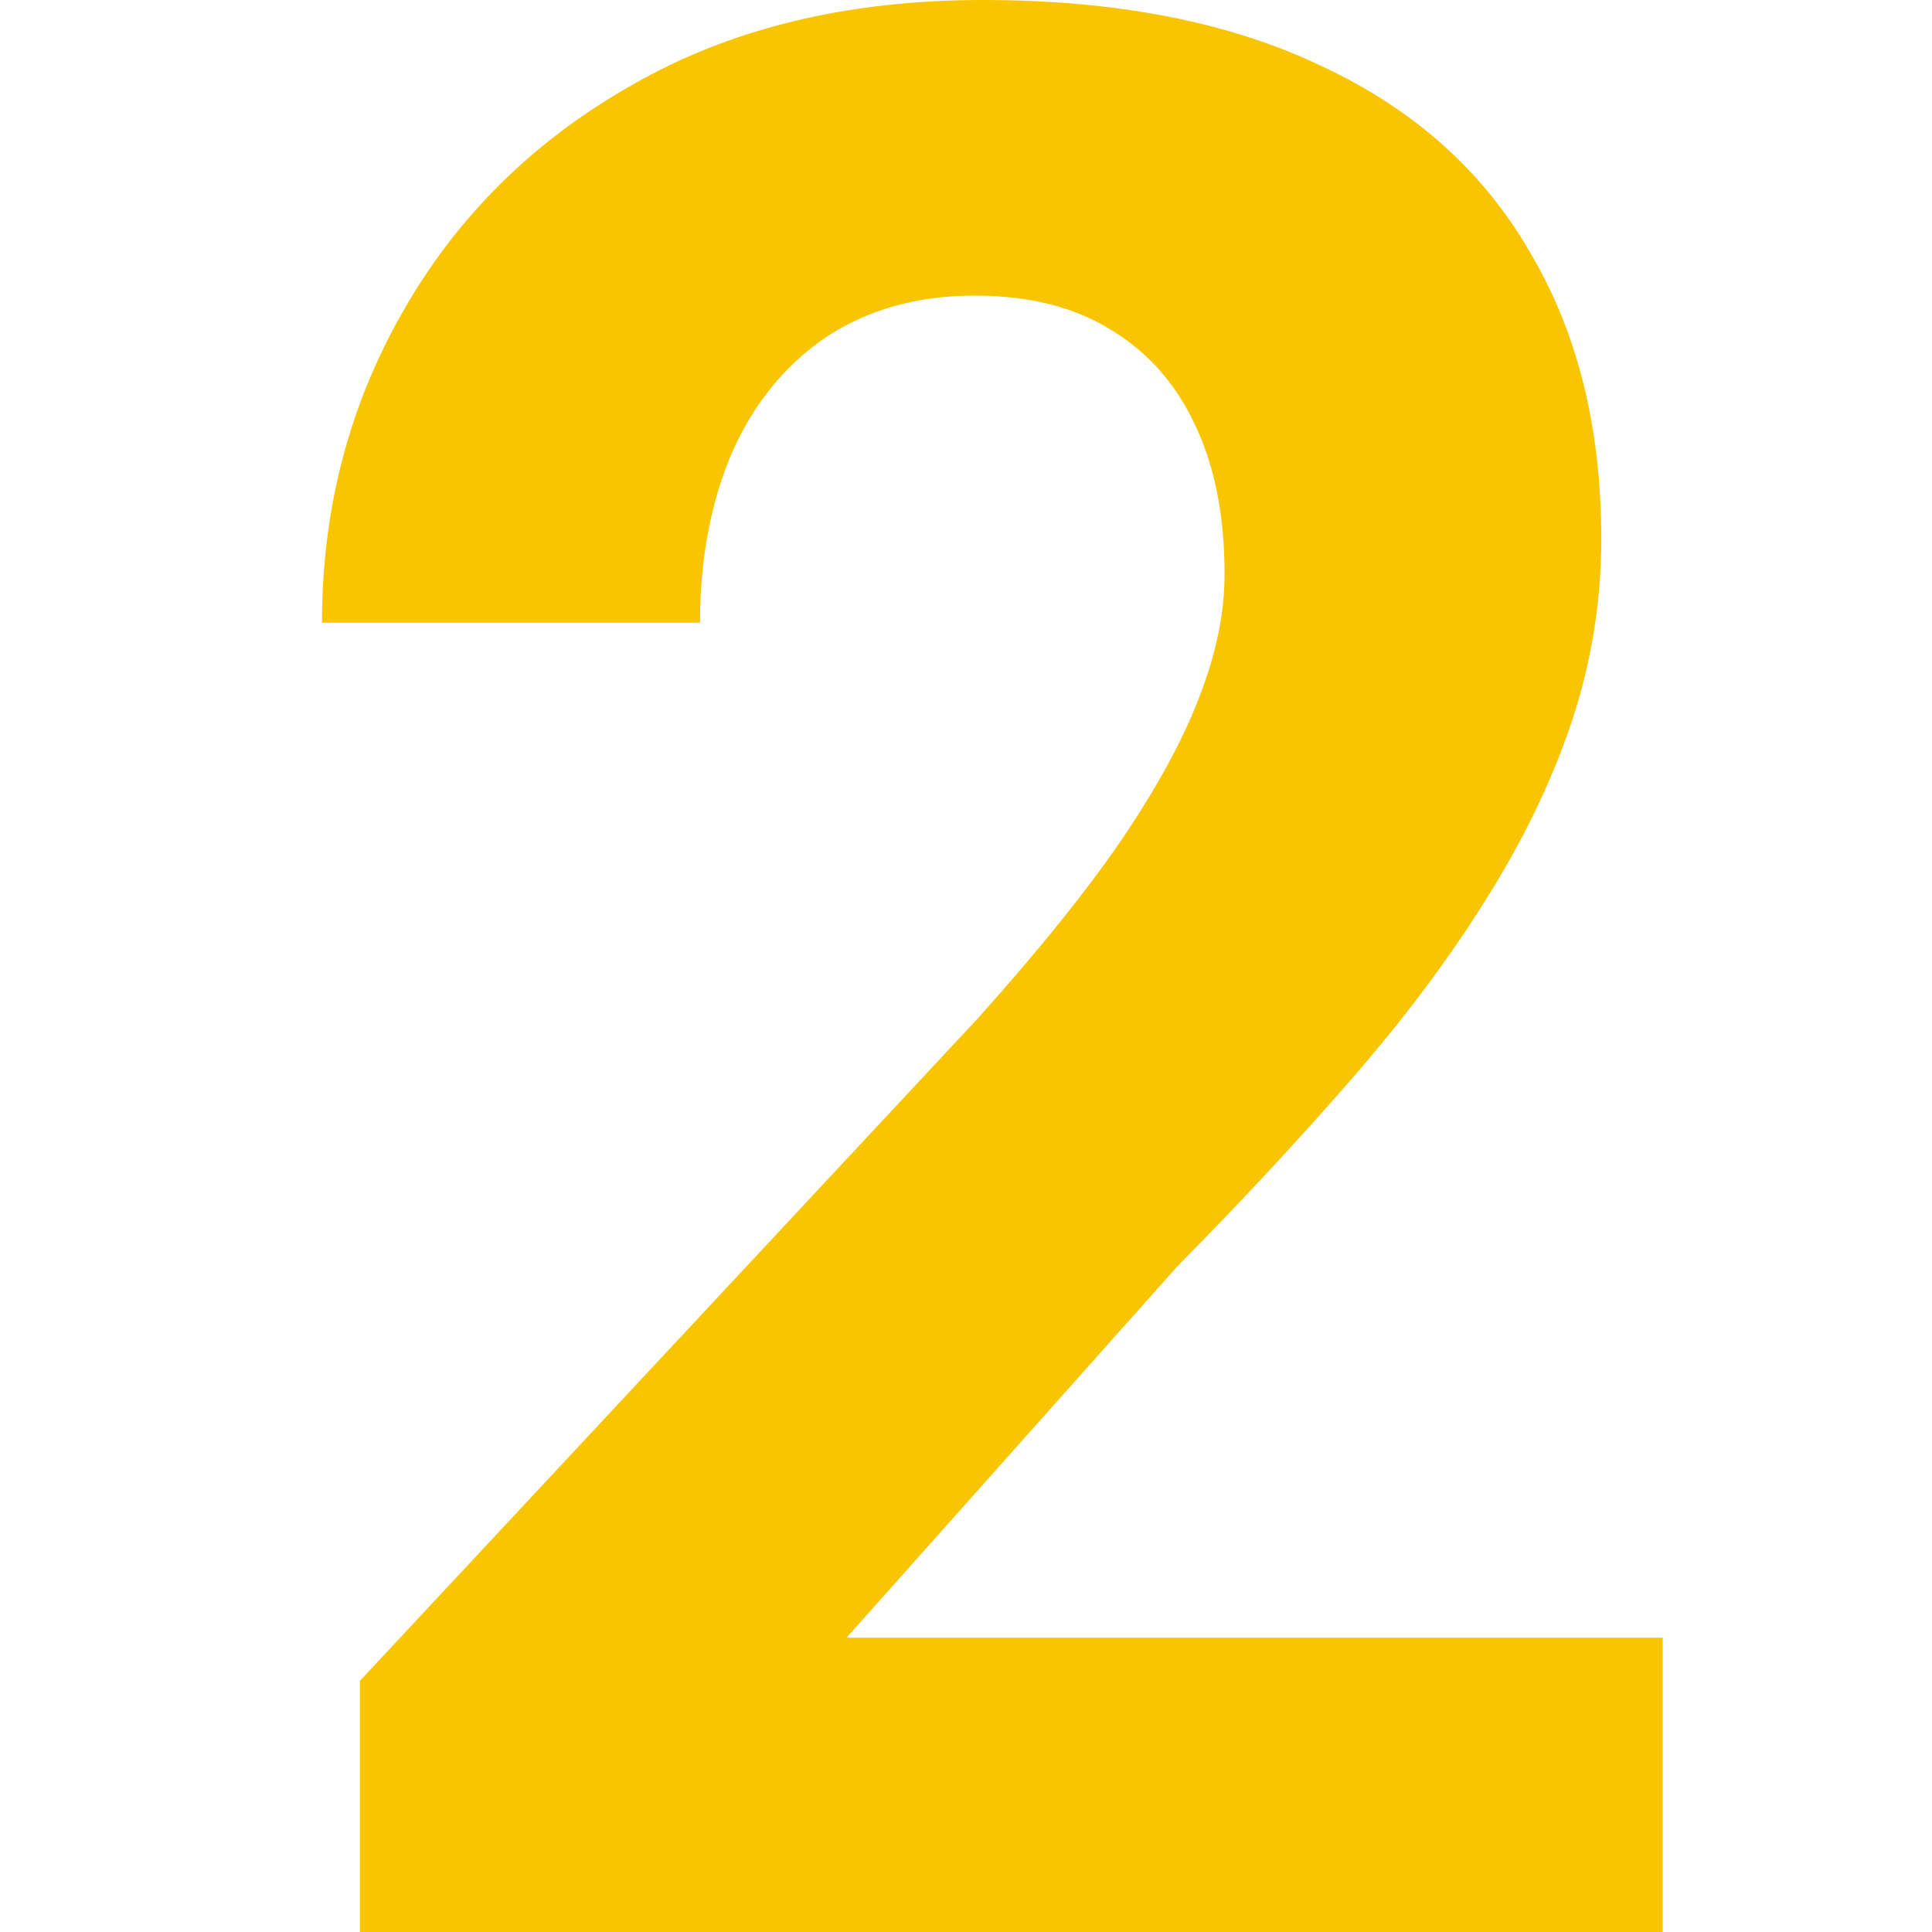
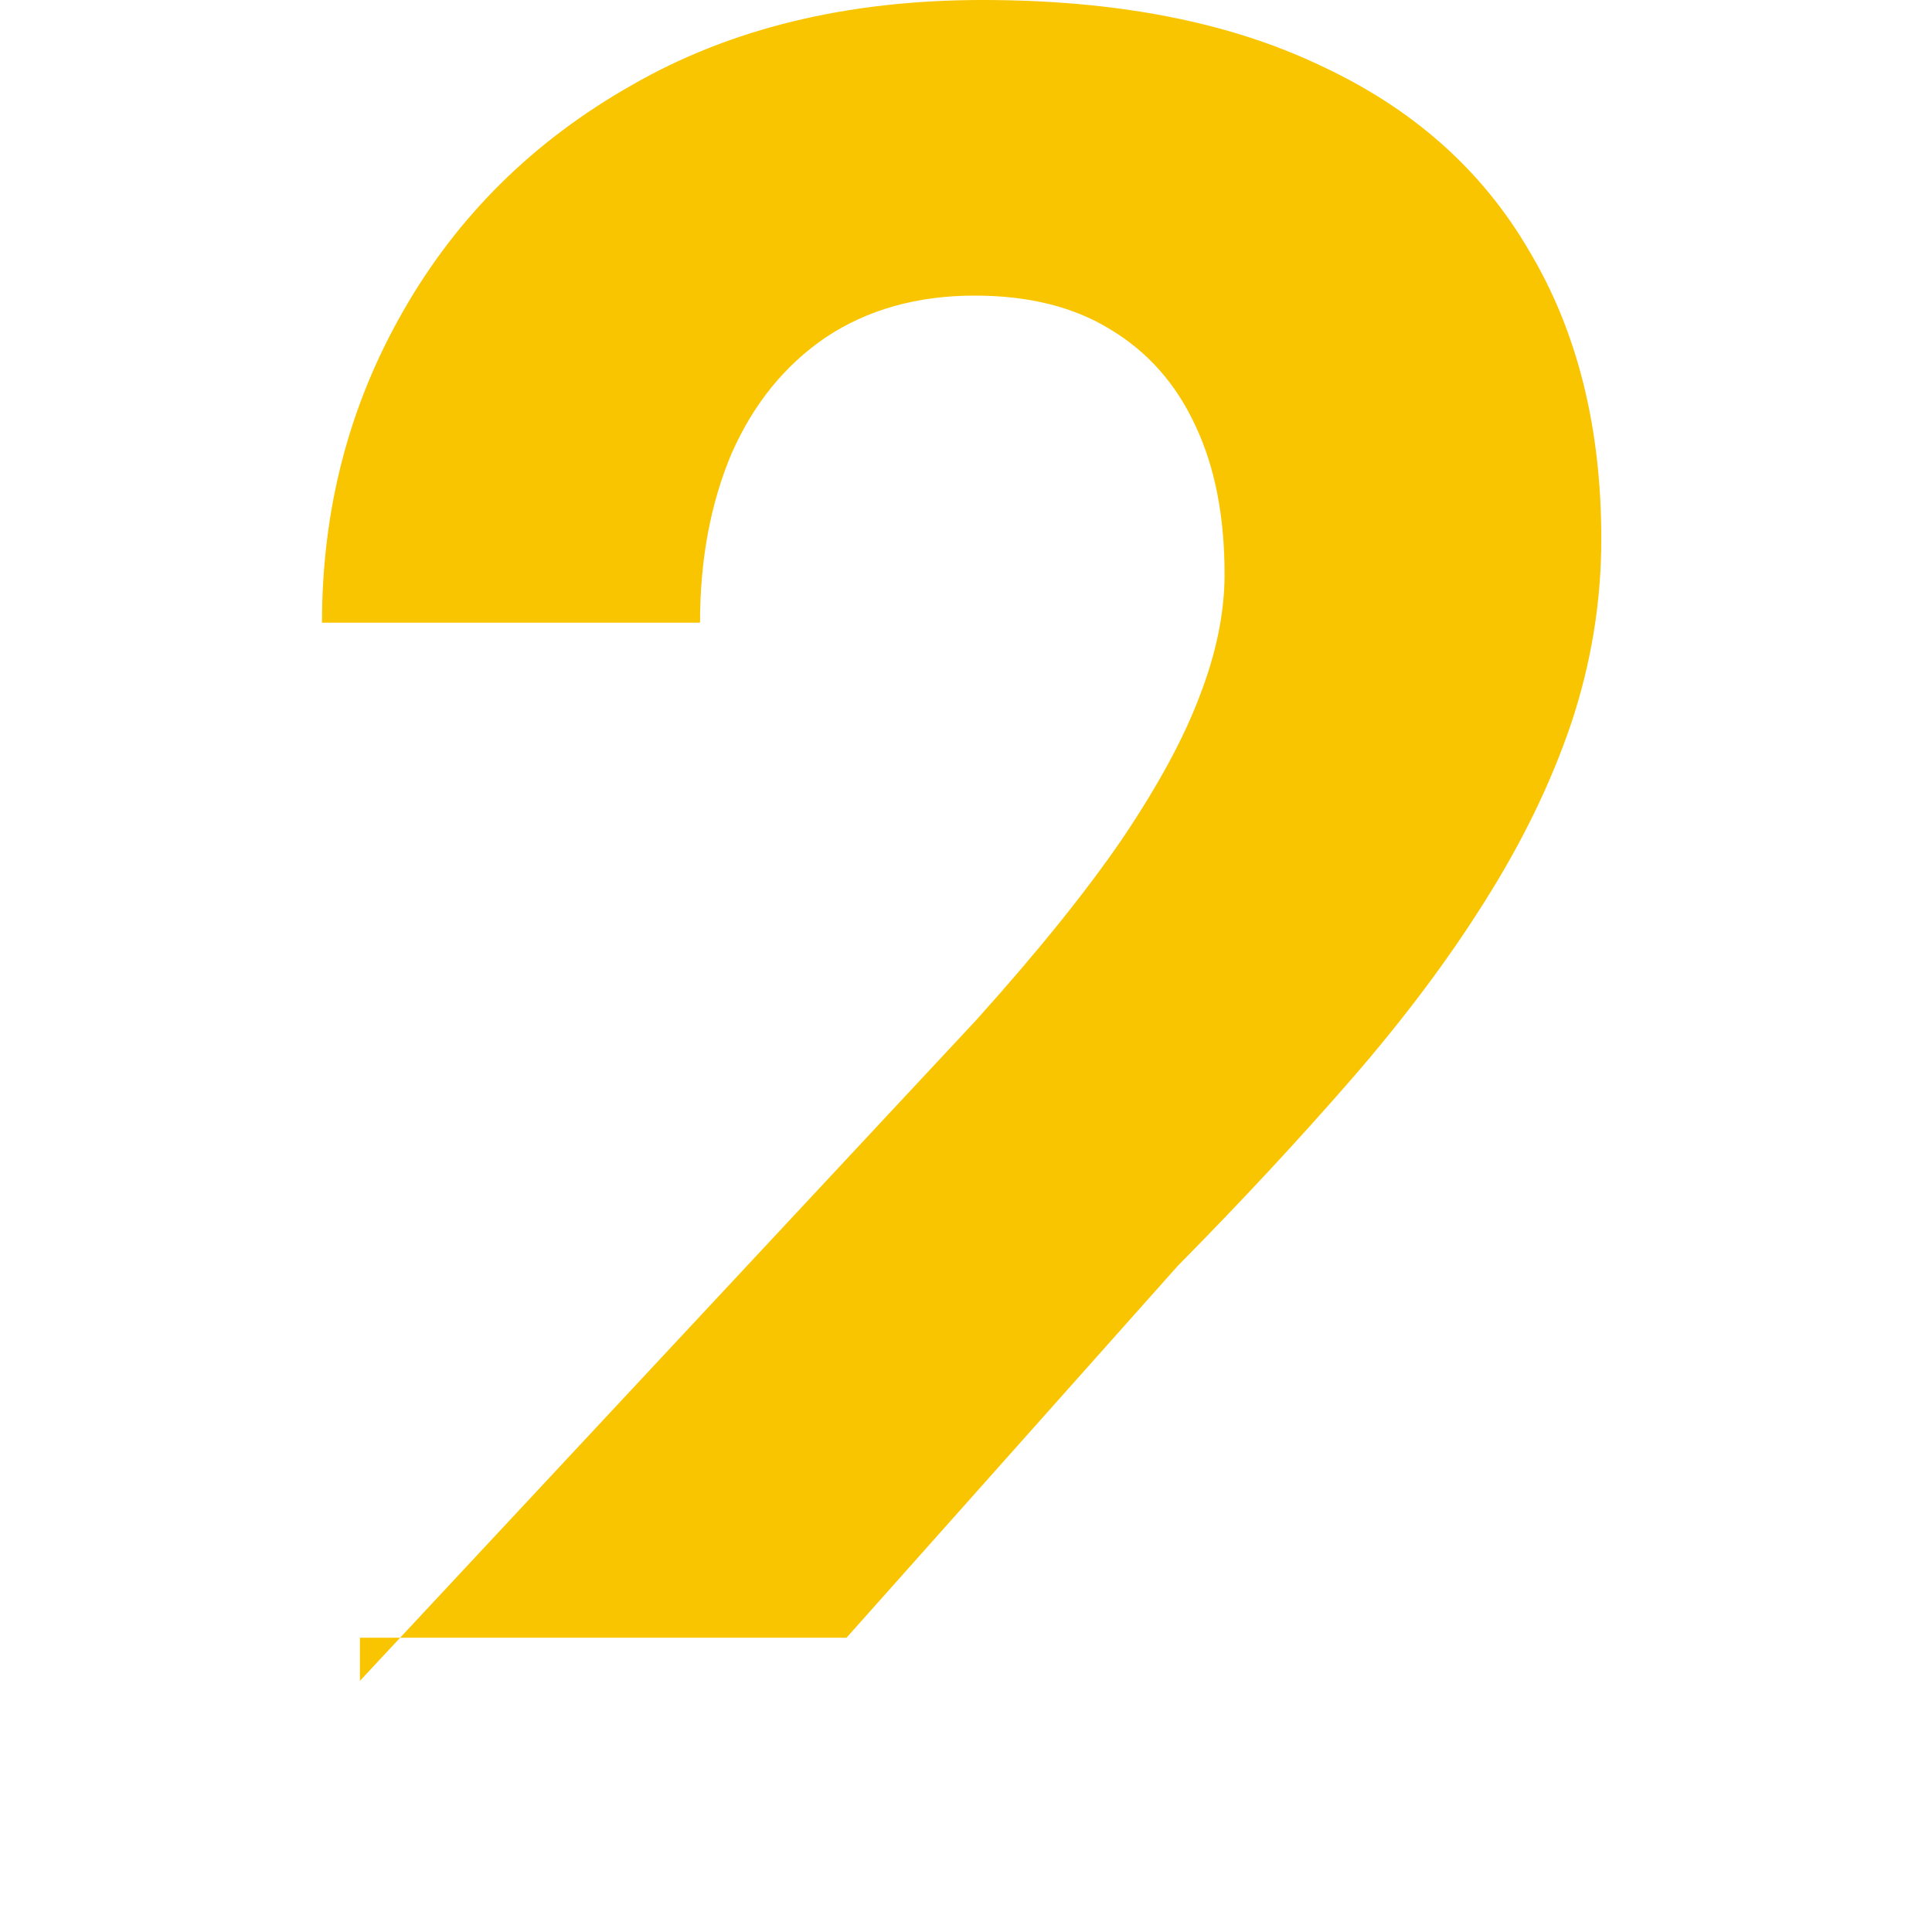
<svg xmlns="http://www.w3.org/2000/svg" width="24" height="24" viewBox="0 0 24 24" fill="none">
-   <path d="M20.655 20.344V24H4.471V20.88L12.125 12.674C12.894 11.819 13.5 11.066 13.944 10.416C14.389 9.755 14.708 9.165 14.903 8.645C15.109 8.114 15.212 7.61 15.212 7.133C15.212 6.418 15.093 5.806 14.854 5.297C14.616 4.777 14.264 4.376 13.798 4.095C13.343 3.813 12.78 3.672 12.108 3.672C11.393 3.672 10.776 3.846 10.256 4.192C9.747 4.539 9.357 5.021 9.086 5.638C8.826 6.256 8.696 6.955 8.696 7.735H4C4 6.326 4.336 5.037 5.007 3.867C5.679 2.687 6.627 1.749 7.851 1.056C9.075 0.352 10.527 0 12.206 0C13.863 0 15.261 0.271 16.398 0.812C17.546 1.343 18.413 2.112 18.998 3.12C19.594 4.116 19.892 5.308 19.892 6.695C19.892 7.475 19.767 8.238 19.518 8.986C19.269 9.722 18.911 10.459 18.445 11.196C17.991 11.921 17.438 12.658 16.788 13.406C16.138 14.153 15.418 14.928 14.627 15.729L10.516 20.344H20.655Z" fill="#F9C500" />
+   <path d="M20.655 20.344H4.471V20.88L12.125 12.674C12.894 11.819 13.5 11.066 13.944 10.416C14.389 9.755 14.708 9.165 14.903 8.645C15.109 8.114 15.212 7.61 15.212 7.133C15.212 6.418 15.093 5.806 14.854 5.297C14.616 4.777 14.264 4.376 13.798 4.095C13.343 3.813 12.78 3.672 12.108 3.672C11.393 3.672 10.776 3.846 10.256 4.192C9.747 4.539 9.357 5.021 9.086 5.638C8.826 6.256 8.696 6.955 8.696 7.735H4C4 6.326 4.336 5.037 5.007 3.867C5.679 2.687 6.627 1.749 7.851 1.056C9.075 0.352 10.527 0 12.206 0C13.863 0 15.261 0.271 16.398 0.812C17.546 1.343 18.413 2.112 18.998 3.12C19.594 4.116 19.892 5.308 19.892 6.695C19.892 7.475 19.767 8.238 19.518 8.986C19.269 9.722 18.911 10.459 18.445 11.196C17.991 11.921 17.438 12.658 16.788 13.406C16.138 14.153 15.418 14.928 14.627 15.729L10.516 20.344H20.655Z" fill="#F9C500" />
</svg>